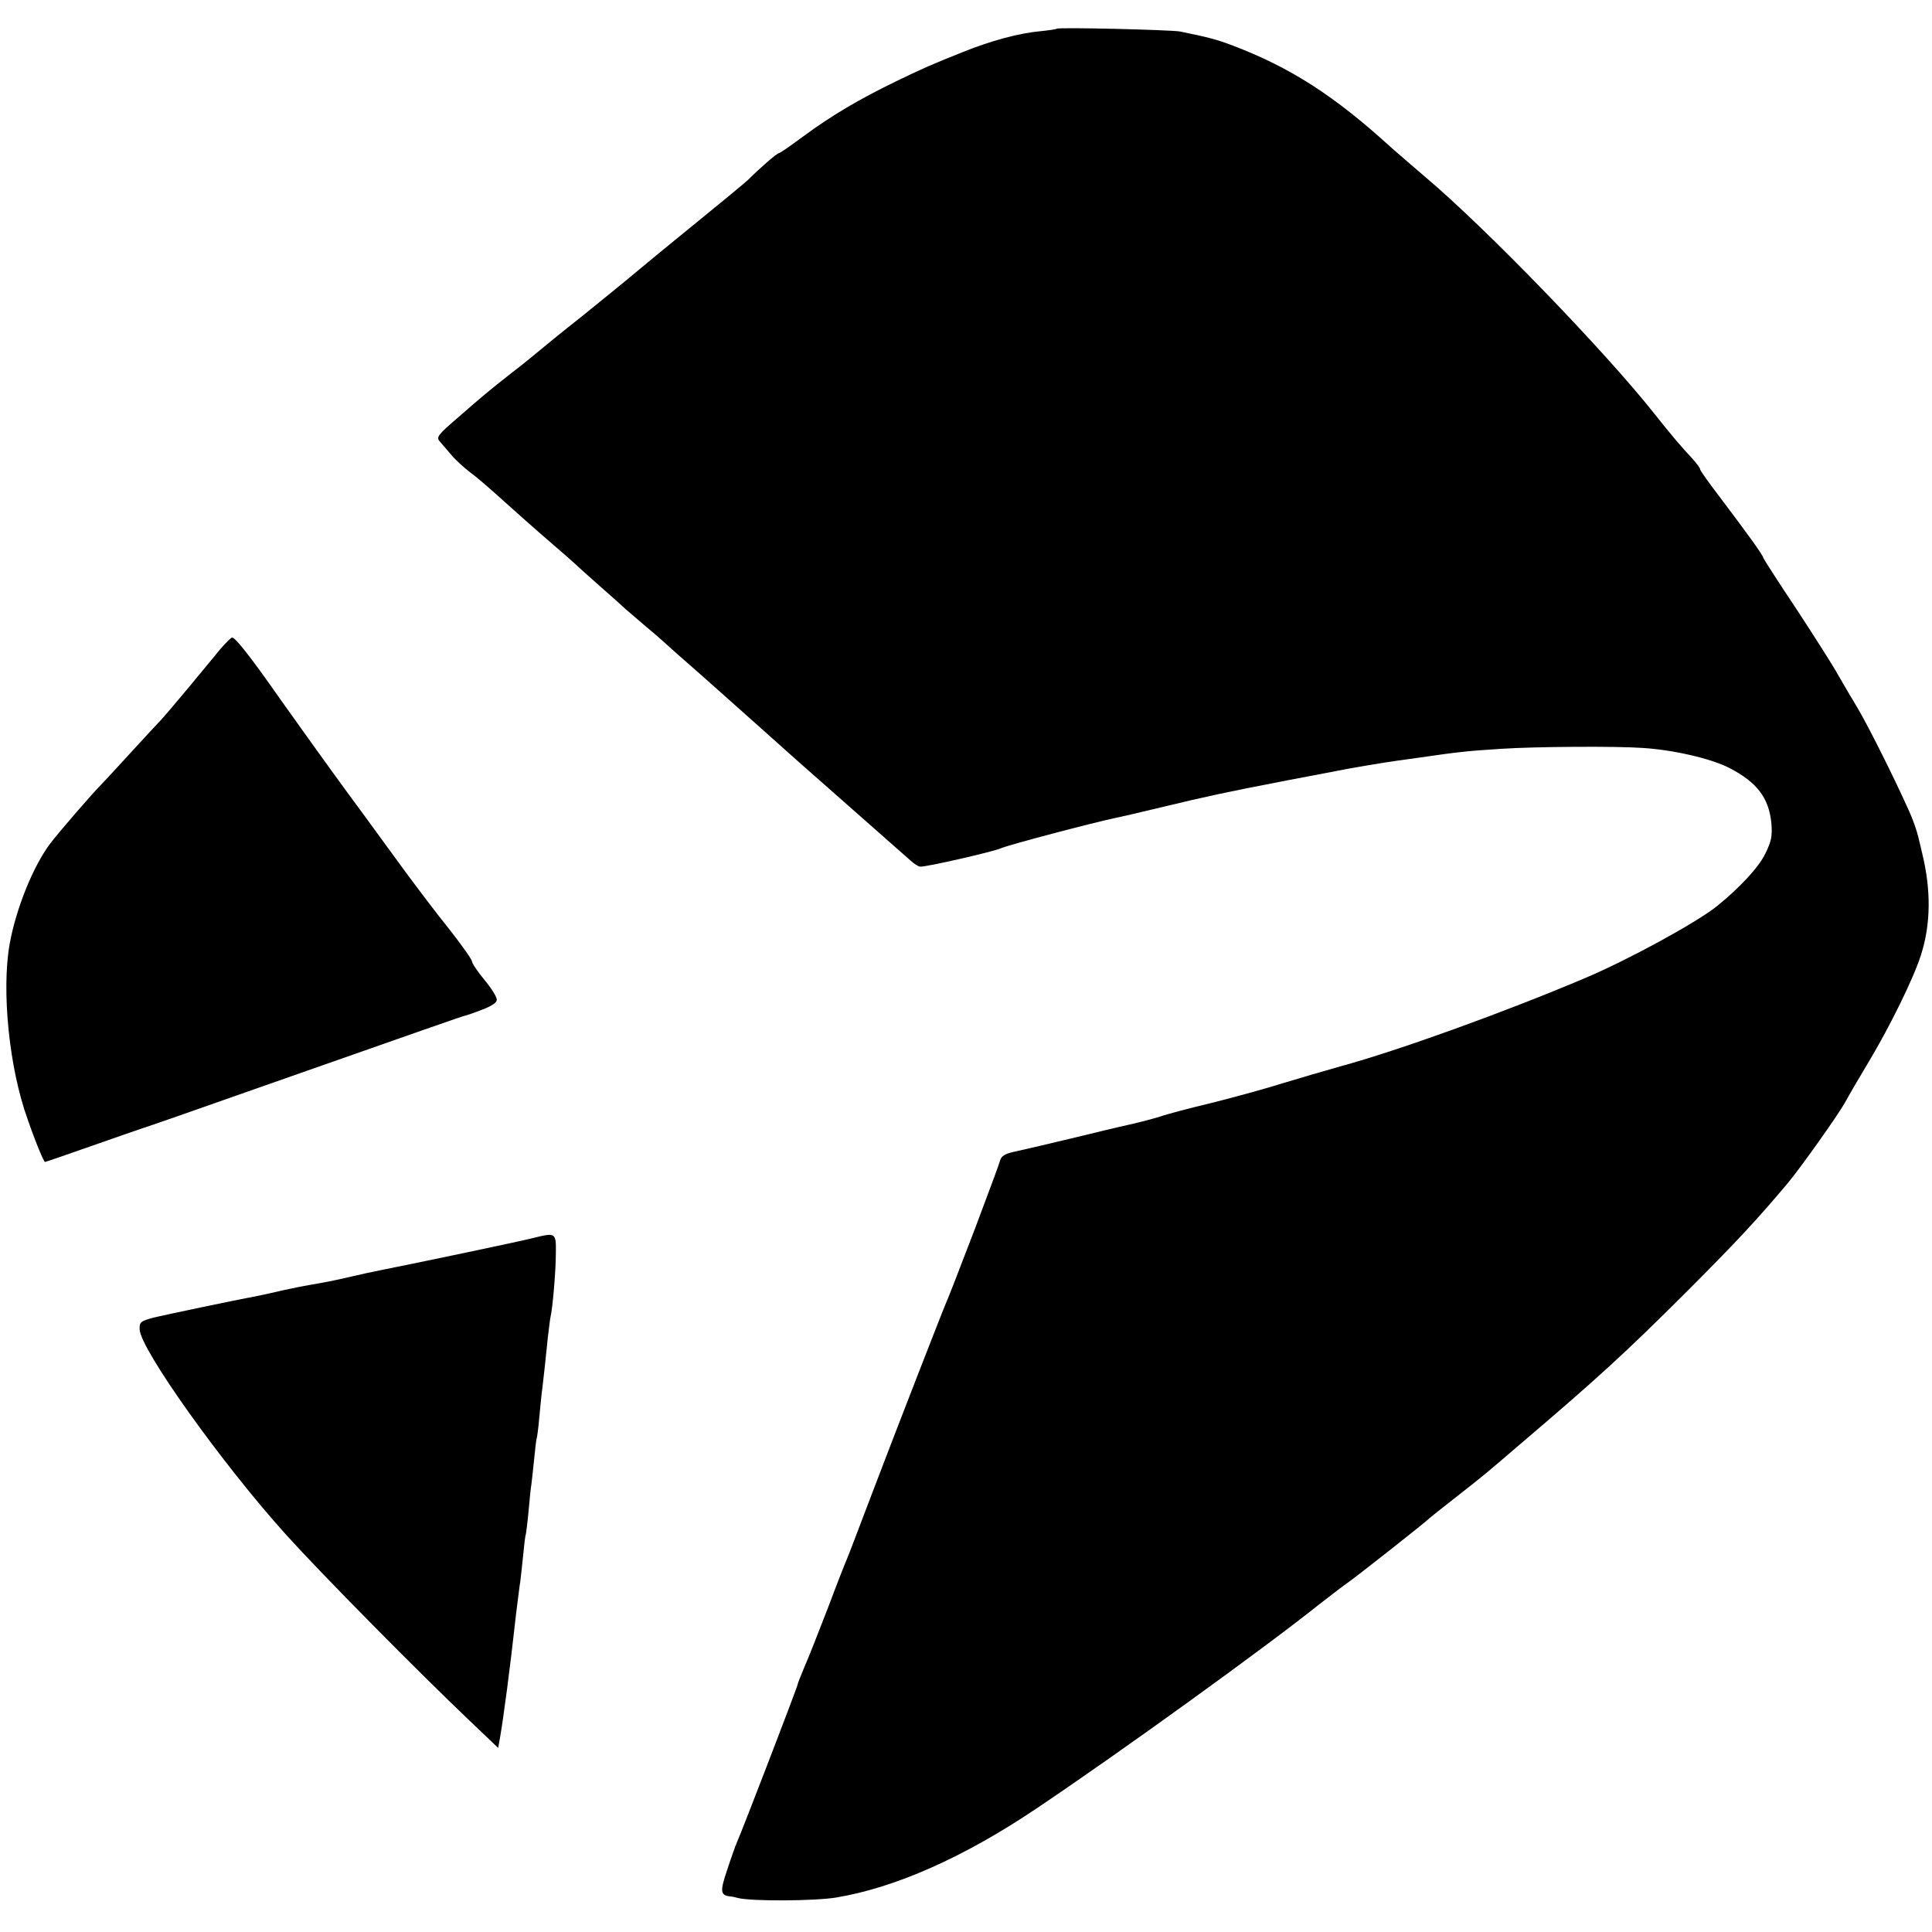
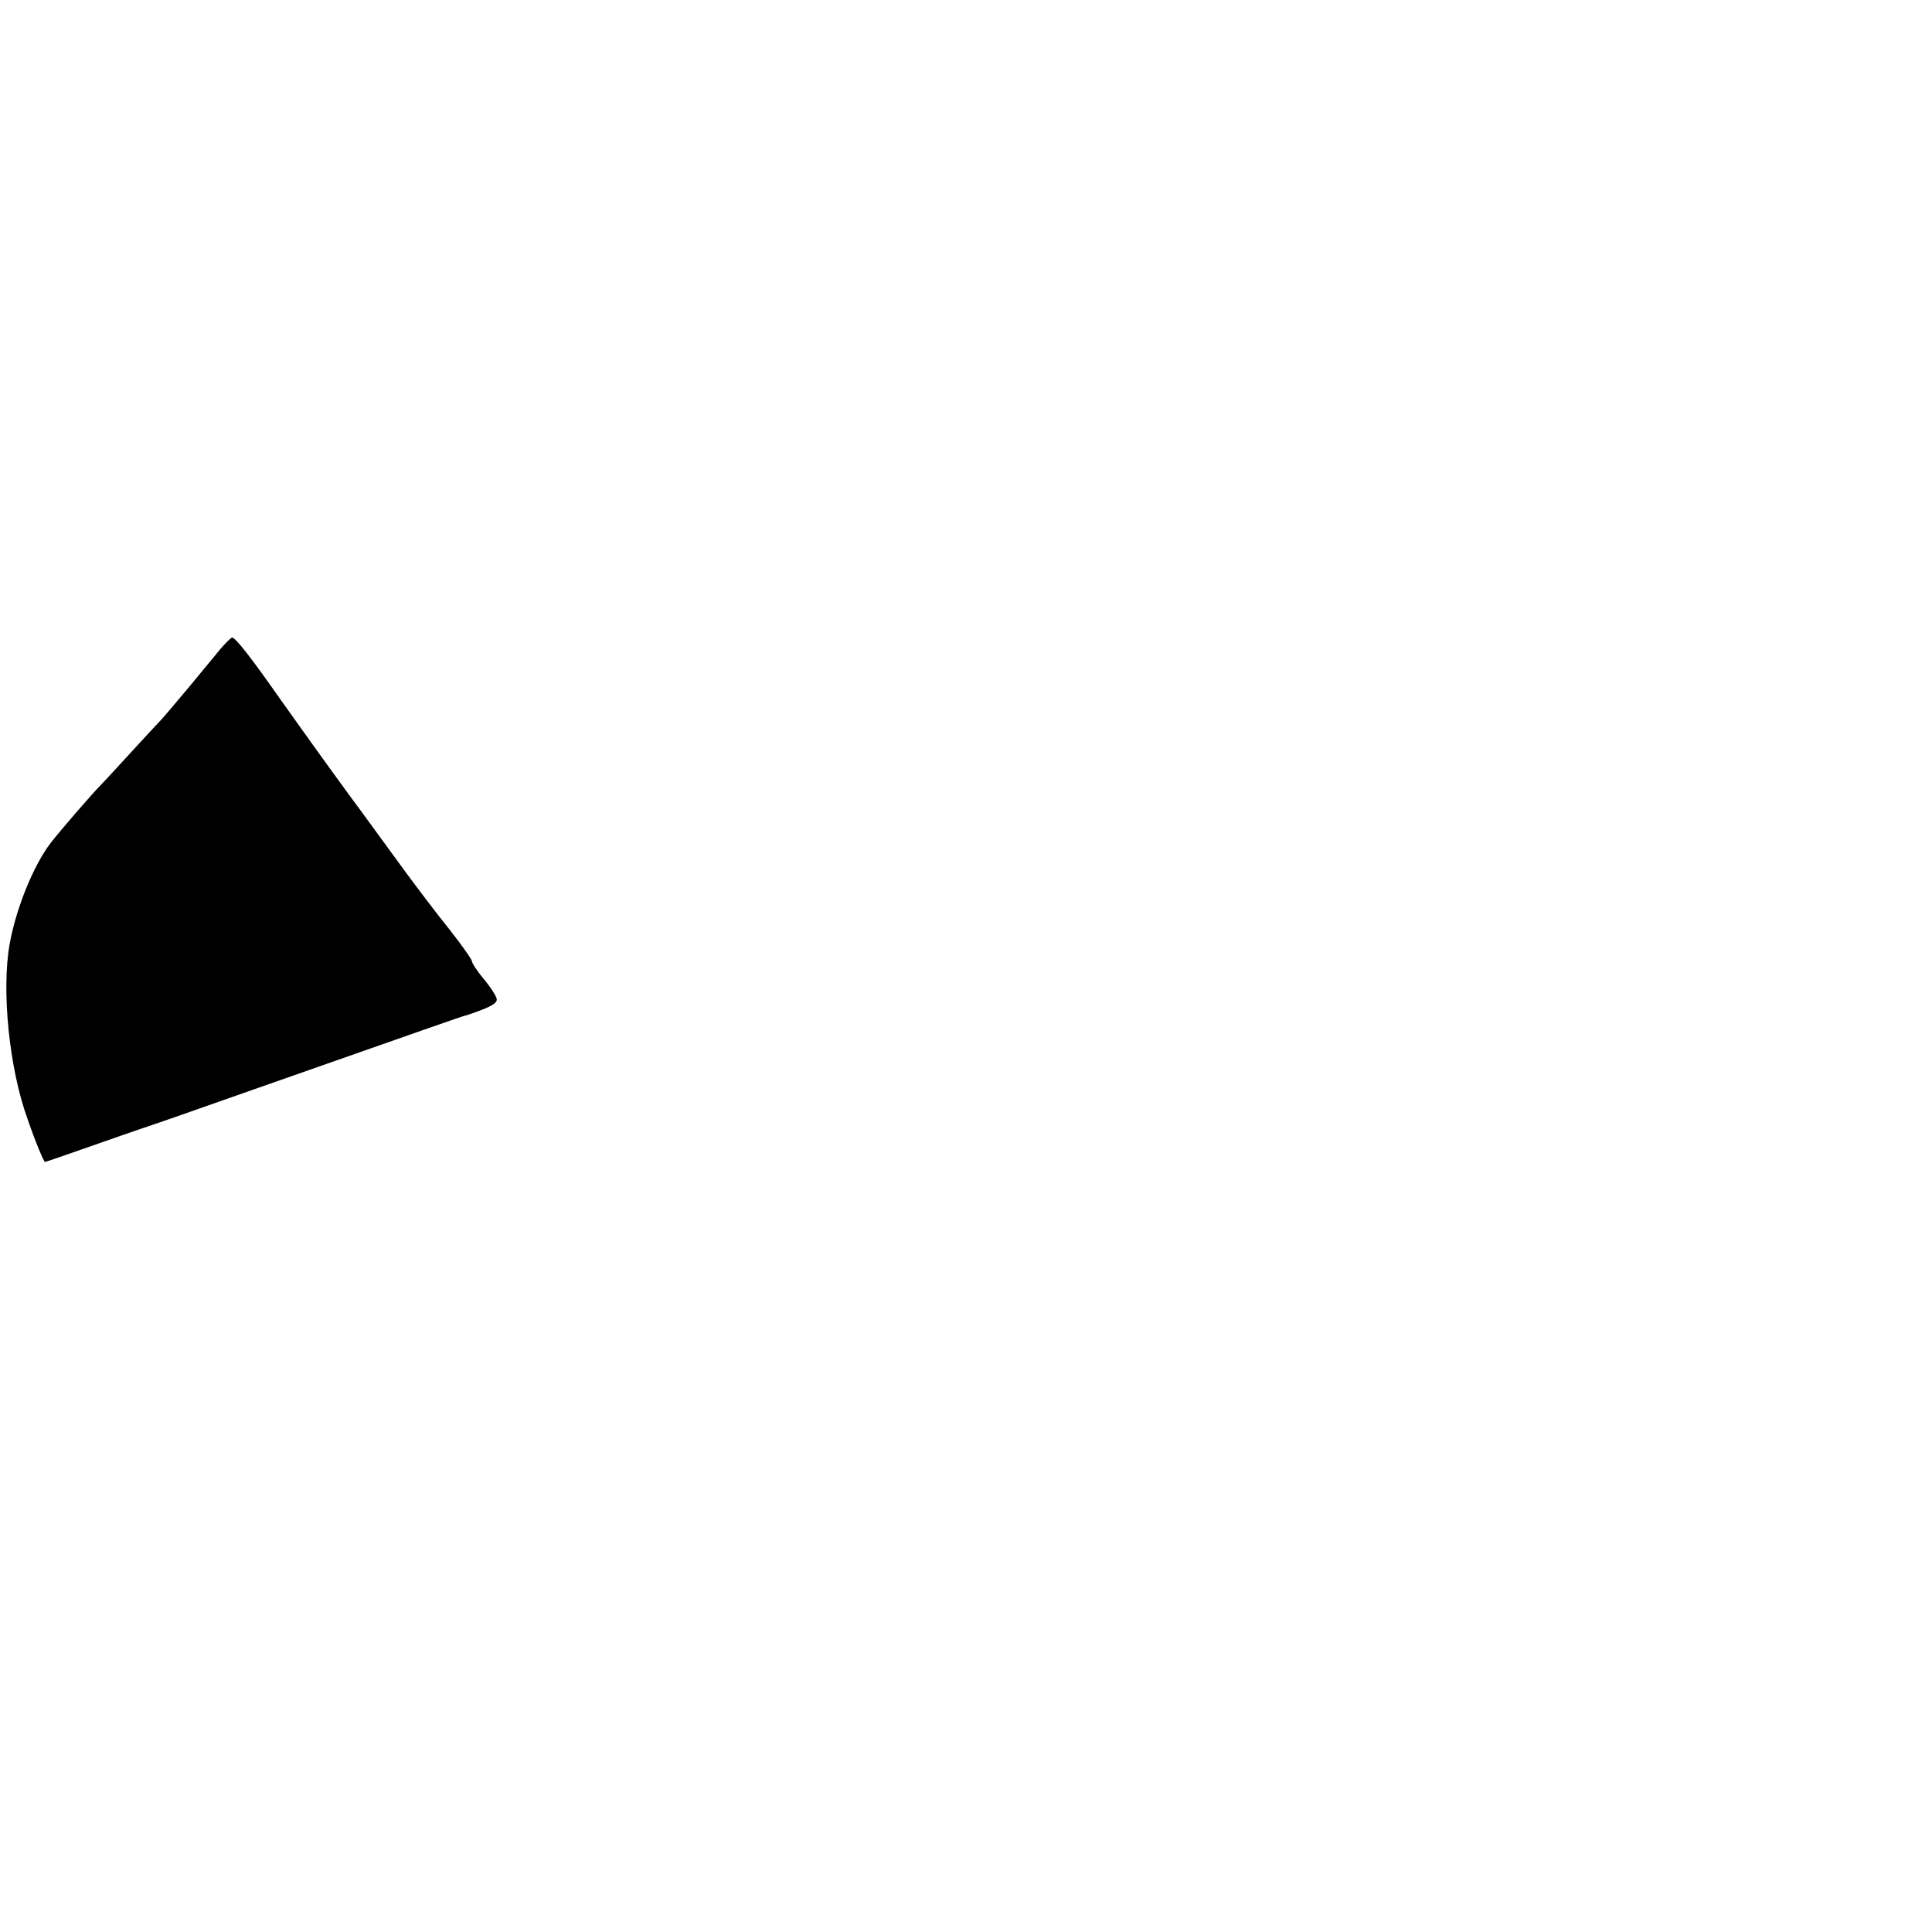
<svg xmlns="http://www.w3.org/2000/svg" version="1.0" width="700pt" height="700pt" viewBox="0 0 700 700" preserveAspectRatio="xMidYMid meet">
  <g transform="translate(0,700) scale(0.1,-0.1)" fill="#000000" stroke="none">
-     <path d="M3829 6896 c-2 -2 -29 -6 -59 -9 -77 -7 -179 -34 -285 -77 -108 -43 -144 -59 -235 -103 -136 -66 -235 -124 -338 -200 -46 -34 -86 -62 -90 -62 -7 0 -69 -54 -111 -96 -9 -9 -95 -80 -191 -158 -96 -78 -197 -161 -224 -184 -27 -23 -111 -91 -185 -151 -75 -59 -147 -118 -161 -130 -14 -12 -57 -47 -95 -76 -90 -71 -103 -82 -197 -164 -71 -61 -78 -70 -65 -85 8 -9 27 -31 43 -50 16 -19 46 -46 67 -62 21 -15 77 -63 125 -107 48 -43 121 -108 162 -143 41 -35 84 -73 96 -84 11 -11 52 -47 89 -80 38 -33 80 -71 94 -84 14 -12 46 -39 70 -60 24 -20 49 -41 55 -47 6 -5 36 -32 66 -59 67 -58 182 -161 310 -275 52 -47 187 -167 299 -265 112 -99 215 -190 229 -202 14 -13 30 -23 36 -23 25 -1 264 54 294 67 26 12 335 93 407 108 11 2 94 21 185 43 139 34 253 58 400 86 14 3 72 14 130 25 58 11 116 22 130 25 127 22 145 25 255 40 145 21 178 25 305 33 123 8 417 10 513 3 110 -7 245 -38 312 -72 101 -52 144 -109 153 -200 4 -48 0 -66 -22 -111 -23 -48 -91 -122 -175 -190 -73 -59 -324 -196 -481 -262 -291 -123 -672 -261 -885 -319 -50 -14 -142 -41 -205 -60 -63 -20 -180 -52 -260 -72 -80 -19 -163 -41 -185 -49 -22 -7 -74 -21 -115 -30 -41 -9 -136 -32 -210 -50 -74 -18 -161 -38 -192 -45 -44 -9 -58 -16 -64 -33 -6 -20 -25 -72 -89 -242 -63 -165 -97 -252 -105 -270 -14 -32 -181 -461 -270 -695 -45 -118 -85 -224 -90 -235 -5 -11 -37 -92 -70 -180 -34 -88 -72 -185 -86 -216 -13 -31 -24 -59 -24 -62 0 -7 -204 -538 -220 -572 -5 -11 -21 -56 -35 -99 -27 -79 -25 -93 10 -97 6 0 19 -3 30 -6 49 -12 275 -11 355 2 215 36 463 146 726 323 304 204 831 585 1021 737 42 33 92 71 112 85 31 22 278 216 291 230 3 3 46 37 97 77 100 78 110 87 222 183 288 245 391 339 617 565 173 173 252 258 362 389 48 58 178 241 206 290 15 28 55 96 88 151 77 129 162 302 188 385 36 112 37 236 4 370 -2 8 -8 35 -14 59 -6 24 -20 64 -32 90 -58 130 -153 318 -189 378 -23 38 -54 91 -70 119 -15 28 -82 133 -148 234 -67 100 -121 185 -122 188 0 9 -56 86 -151 212 -43 56 -78 105 -78 109 0 5 -12 21 -27 38 -42 45 -73 81 -138 163 -182 230 -612 674 -830 858 -49 42 -106 91 -125 108 -205 187 -364 289 -571 368 -60 23 -91 31 -194 52 -35 6 -440 16 -446 10z" />
    <path d="M798 4648 c-19 -24 -73 -88 -118 -143 -46 -55 -90 -107 -99 -116 -9 -9 -54 -58 -101 -109 -47 -51 -96 -105 -110 -119 -41 -42 -154 -173 -187 -216 -62 -81 -125 -237 -148 -365 -30 -169 -2 -450 65 -635 30 -87 59 -155 63 -155 2 0 75 25 163 56 87 31 170 59 184 64 14 4 198 68 410 143 607 213 760 267 765 267 2 0 29 9 60 21 37 14 55 26 55 37 0 10 -20 42 -45 72 -25 30 -45 60 -45 67 0 6 -37 59 -82 116 -46 57 -117 151 -159 208 -42 57 -136 187 -210 287 -74 101 -182 252 -241 335 -109 156 -165 227 -177 227 -4 0 -23 -19 -43 -42z" />
-     <path d="M1930 2514 c-43 -11 -394 -85 -570 -120 -14 -3 -53 -11 -86 -19 -68 -16 -102 -22 -154 -31 -19 -3 -62 -12 -95 -19 -33 -8 -71 -16 -85 -19 -96 -18 -342 -70 -384 -80 -47 -13 -51 -16 -50 -43 3 -72 299 -487 530 -743 130 -144 474 -492 665 -674 l104 -99 7 39 c13 77 35 240 58 448 7 54 13 106 15 115 1 9 6 50 10 91 4 41 8 77 10 80 1 3 6 41 10 84 4 43 8 86 10 95 1 9 6 50 10 91 4 41 8 77 10 80 1 3 6 37 9 75 4 39 8 86 11 105 5 42 12 104 20 185 4 33 8 67 10 75 7 28 19 165 19 230 1 74 0 75 -84 54z" />
  </g>
</svg>